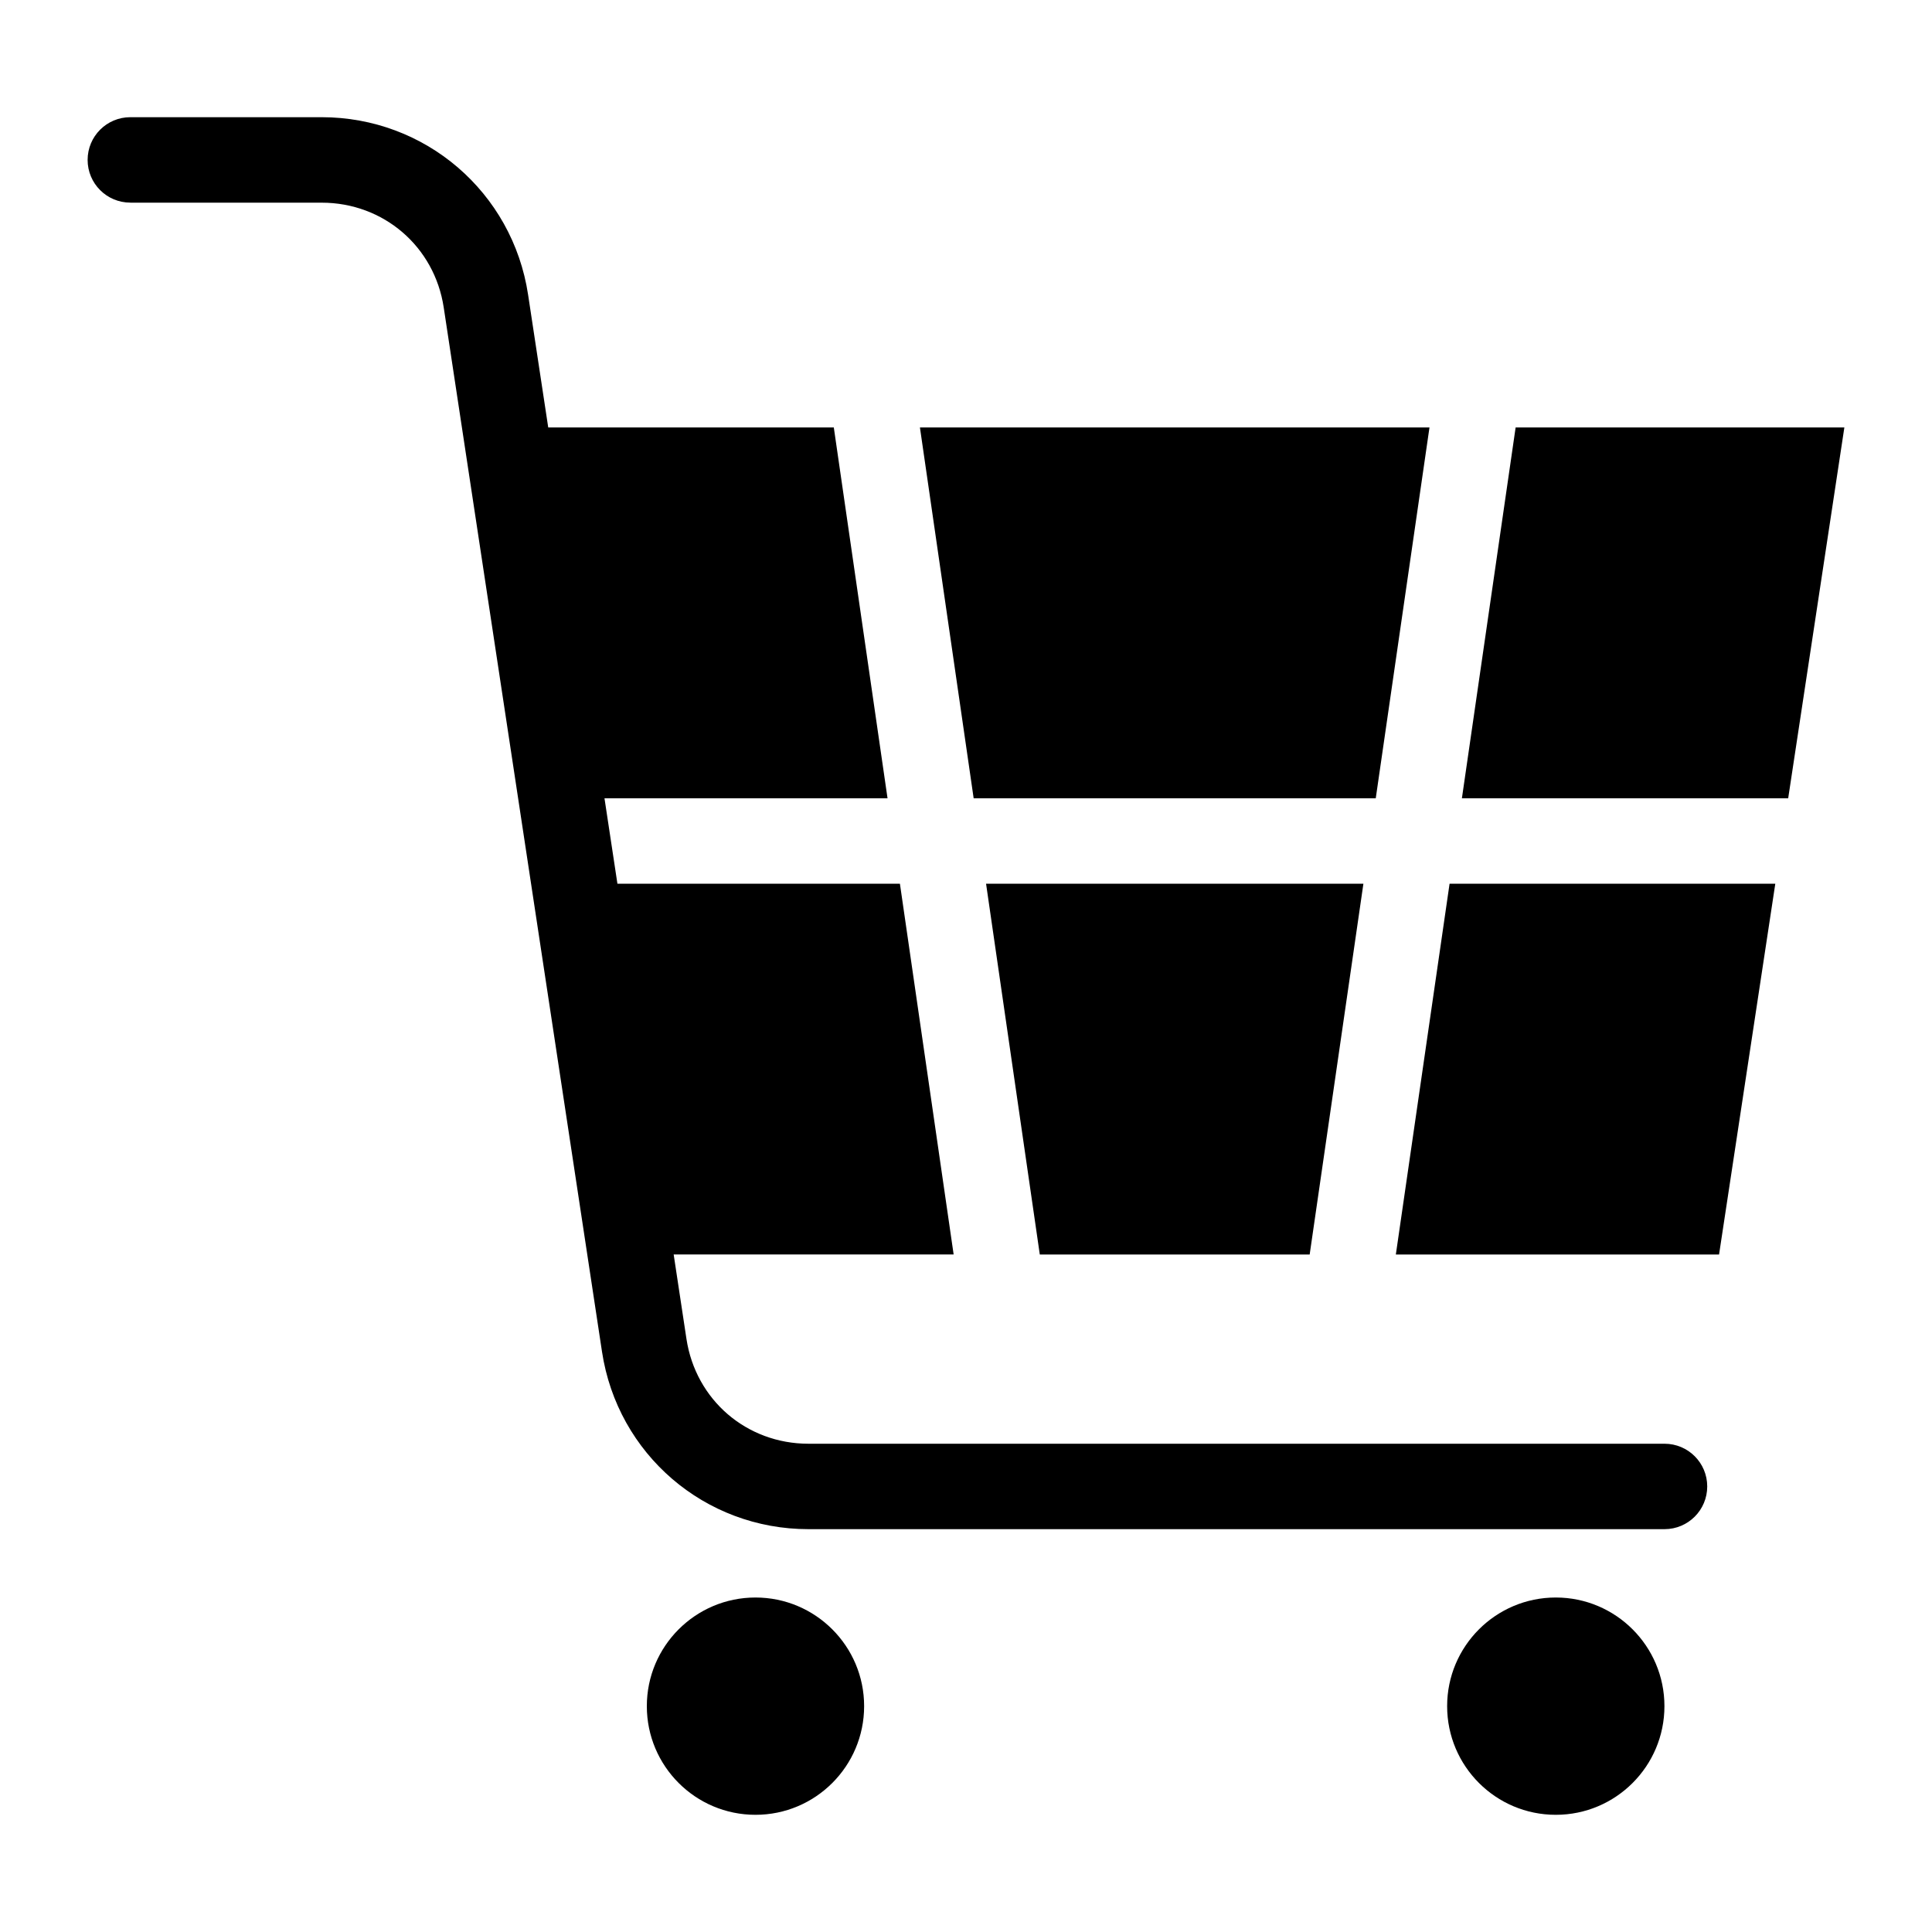
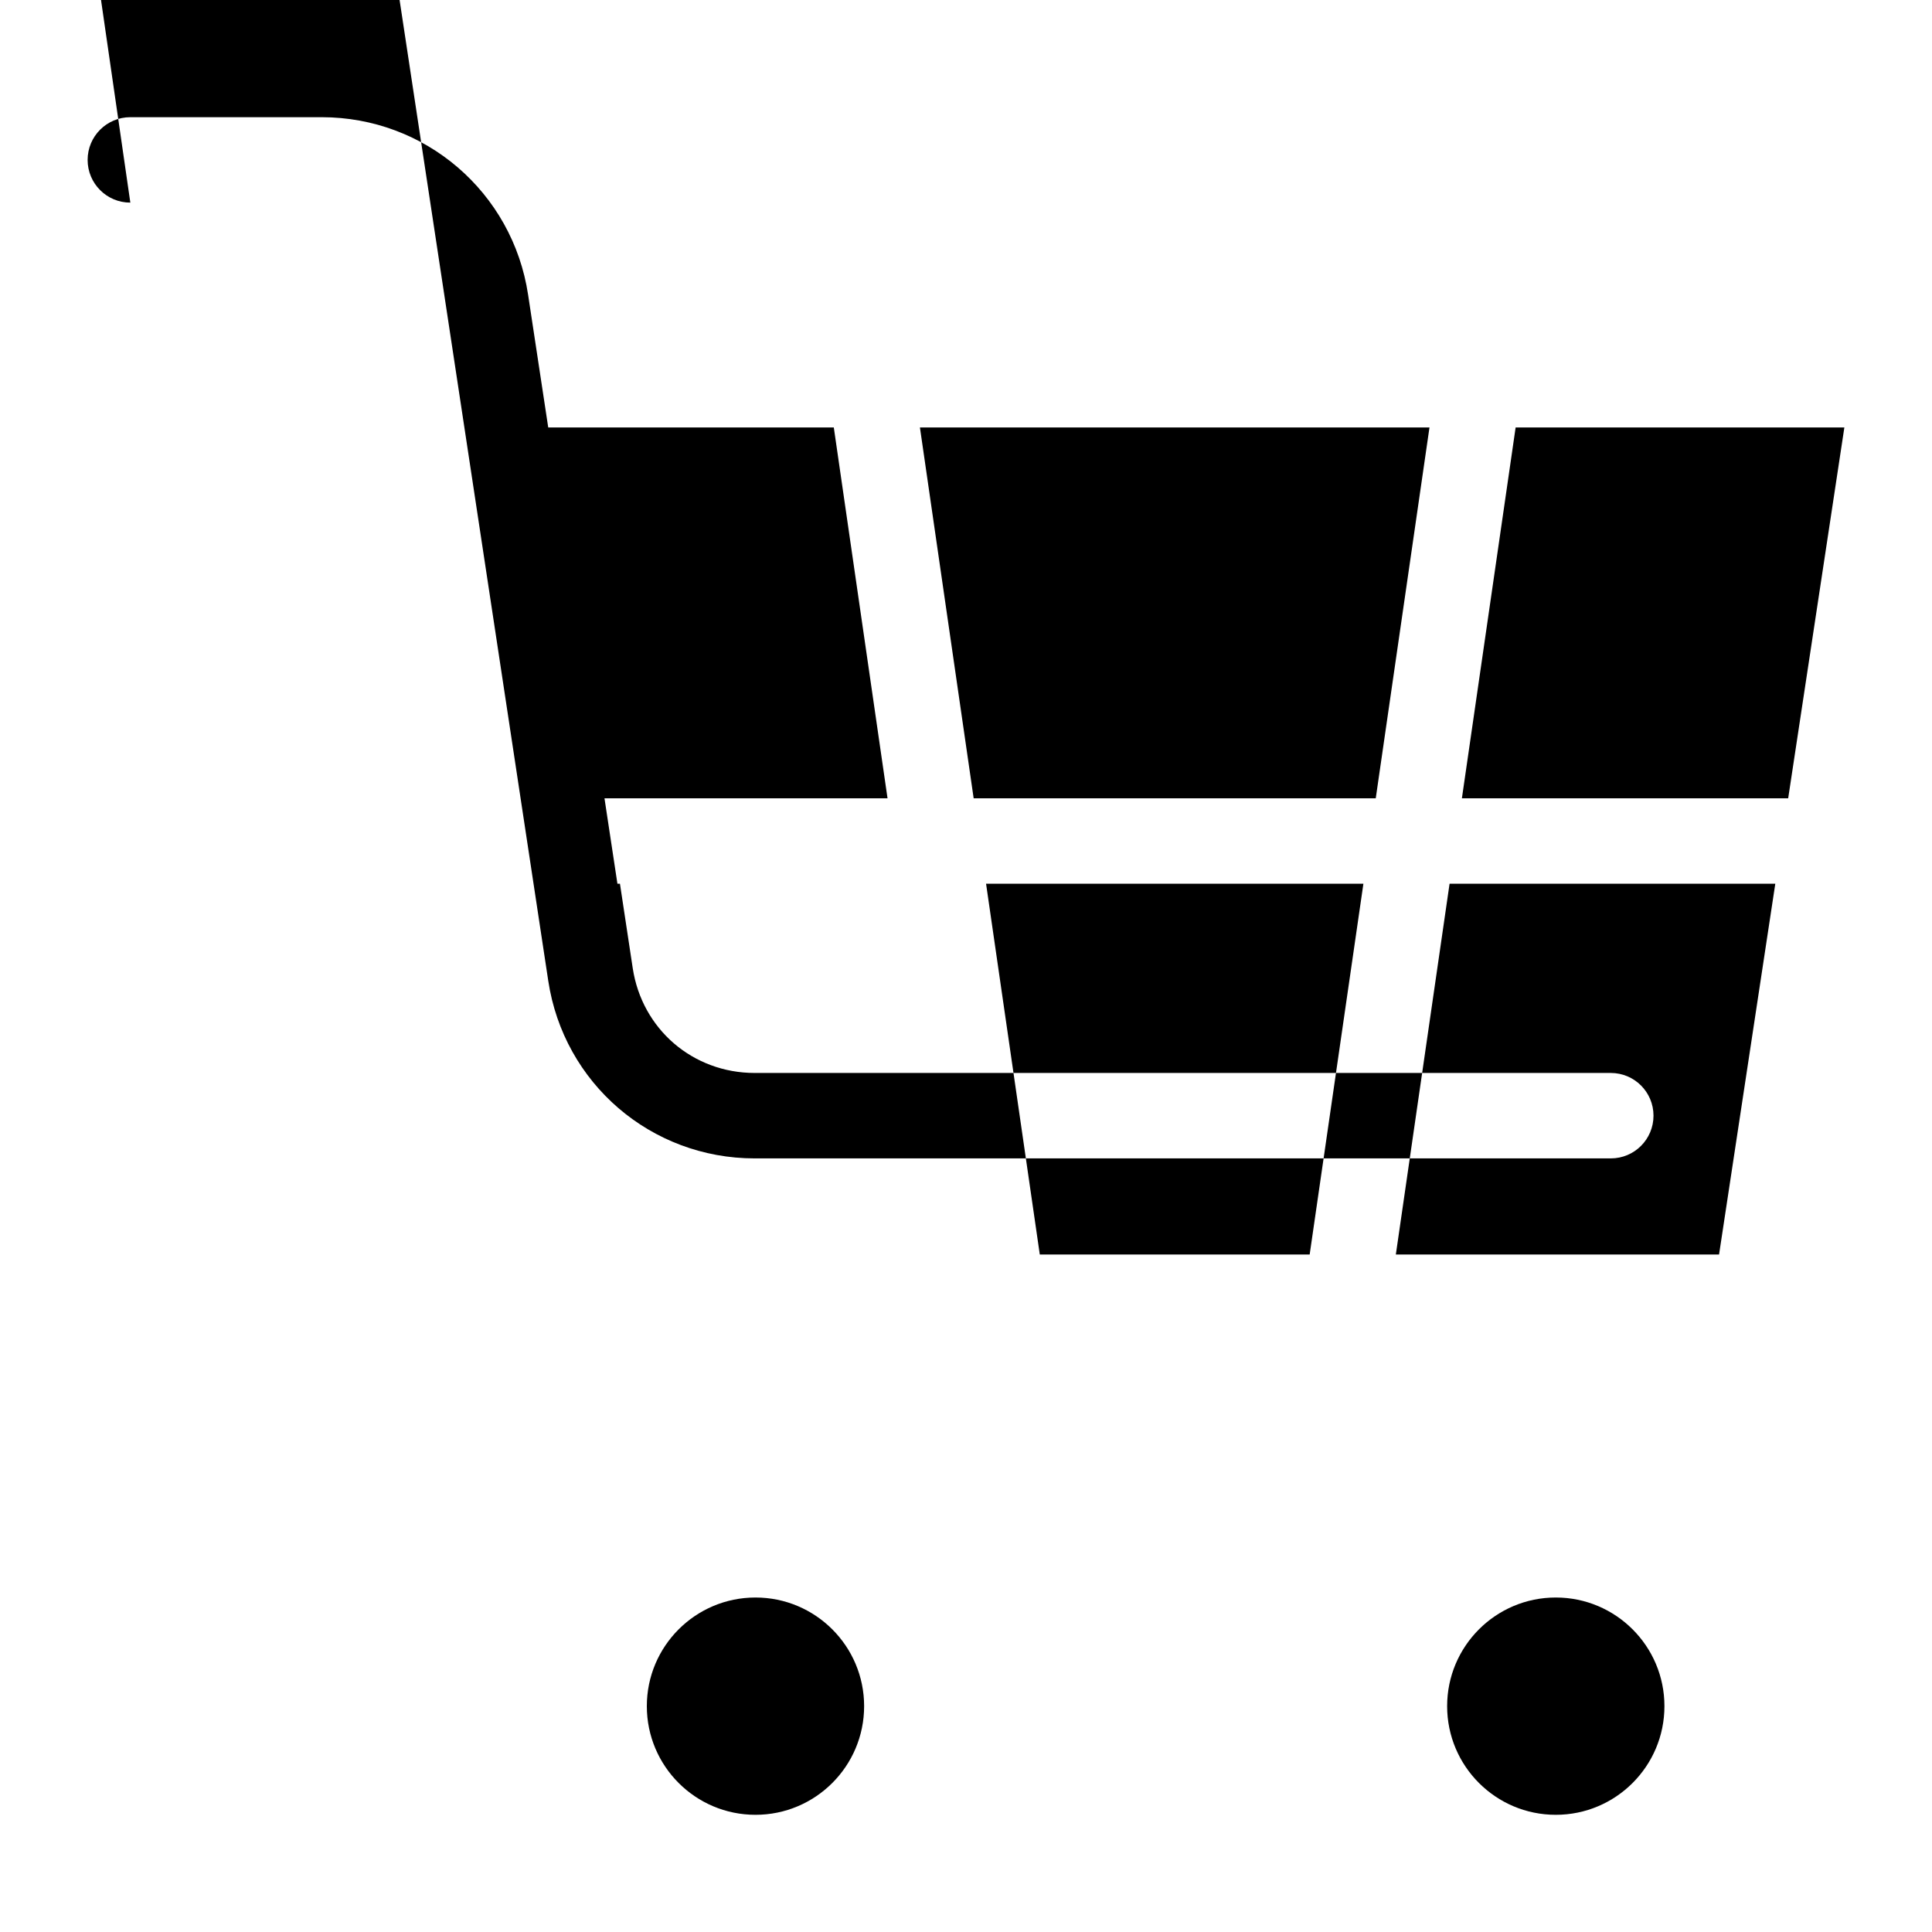
<svg xmlns="http://www.w3.org/2000/svg" fill="#000000" width="800px" height="800px" version="1.1" viewBox="144 144 512 512">
-   <path d="m632.79 257.28h-87.133l-14.238 98.273h86.469l14.887-98.273zm-454.25-59.582c-6.258 0-11.32-5.062-11.32-11.32 0-6.258 5.062-11.32 11.32-11.32h50.695c13.723 0 26.359 4.957 36.094 13.316 9.75 8.387 16.566 20.148 18.621 33.734l5.336 35.172h75.68l14.238 98.273h-75.012l3.43 22.641h74.863l14.238 98.258h-74.195l3.387 22.371c1.223 8.086 5.215 15.023 10.914 19.938 5.727 4.926 13.211 7.844 21.402 7.844h226.88c6.258 0 11.32 5.062 11.32 11.32 0 6.258-5.062 11.32-11.32 11.32h-226.88c-13.723 0-26.359-4.957-36.094-13.316-9.75-8.387-16.551-20.148-18.605-33.734l-41.941-276.7c-1.223-8.086-5.215-15.023-10.93-19.938-5.727-4.926-13.211-7.844-21.402-7.844h-50.695zm344.28 59.582h-135.03l14.238 98.273h106.56l14.238-98.273zm-103.28 219.18h71.535l14.238-98.258h-99.996l14.238 98.258zm94.375 0h85.652l14.902-98.258h-86.32l-14.238 98.258zm42.383 90.898c15.898 0 28.793 12.895 28.793 28.793 0 15.898-12.895 28.793-28.793 28.793-15.898 0-28.793-12.895-28.793-28.793 0-15.898 12.895-28.793 28.793-28.793zm-212.09 0c15.898 0 28.793 12.895 28.793 28.793 0 15.898-12.895 28.793-28.793 28.793-15.898 0-28.793-12.895-28.793-28.793 0-15.898 12.895-28.793 28.793-28.793z" />
+   <path d="m632.79 257.28h-87.133l-14.238 98.273h86.469l14.887-98.273zm-454.25-59.582c-6.258 0-11.32-5.062-11.32-11.32 0-6.258 5.062-11.32 11.32-11.32h50.695c13.723 0 26.359 4.957 36.094 13.316 9.75 8.387 16.566 20.148 18.621 33.734l5.336 35.172h75.68l14.238 98.273h-75.012l3.43 22.641h74.863h-74.195l3.387 22.371c1.223 8.086 5.215 15.023 10.914 19.938 5.727 4.926 13.211 7.844 21.402 7.844h226.88c6.258 0 11.32 5.062 11.32 11.32 0 6.258-5.062 11.32-11.32 11.32h-226.88c-13.723 0-26.359-4.957-36.094-13.316-9.75-8.387-16.551-20.148-18.605-33.734l-41.941-276.7c-1.223-8.086-5.215-15.023-10.93-19.938-5.727-4.926-13.211-7.844-21.402-7.844h-50.695zm344.28 59.582h-135.03l14.238 98.273h106.56l14.238-98.273zm-103.28 219.18h71.535l14.238-98.258h-99.996l14.238 98.258zm94.375 0h85.652l14.902-98.258h-86.32l-14.238 98.258zm42.383 90.898c15.898 0 28.793 12.895 28.793 28.793 0 15.898-12.895 28.793-28.793 28.793-15.898 0-28.793-12.895-28.793-28.793 0-15.898 12.895-28.793 28.793-28.793zm-212.09 0c15.898 0 28.793 12.895 28.793 28.793 0 15.898-12.895 28.793-28.793 28.793-15.898 0-28.793-12.895-28.793-28.793 0-15.898 12.895-28.793 28.793-28.793z" />
</svg>